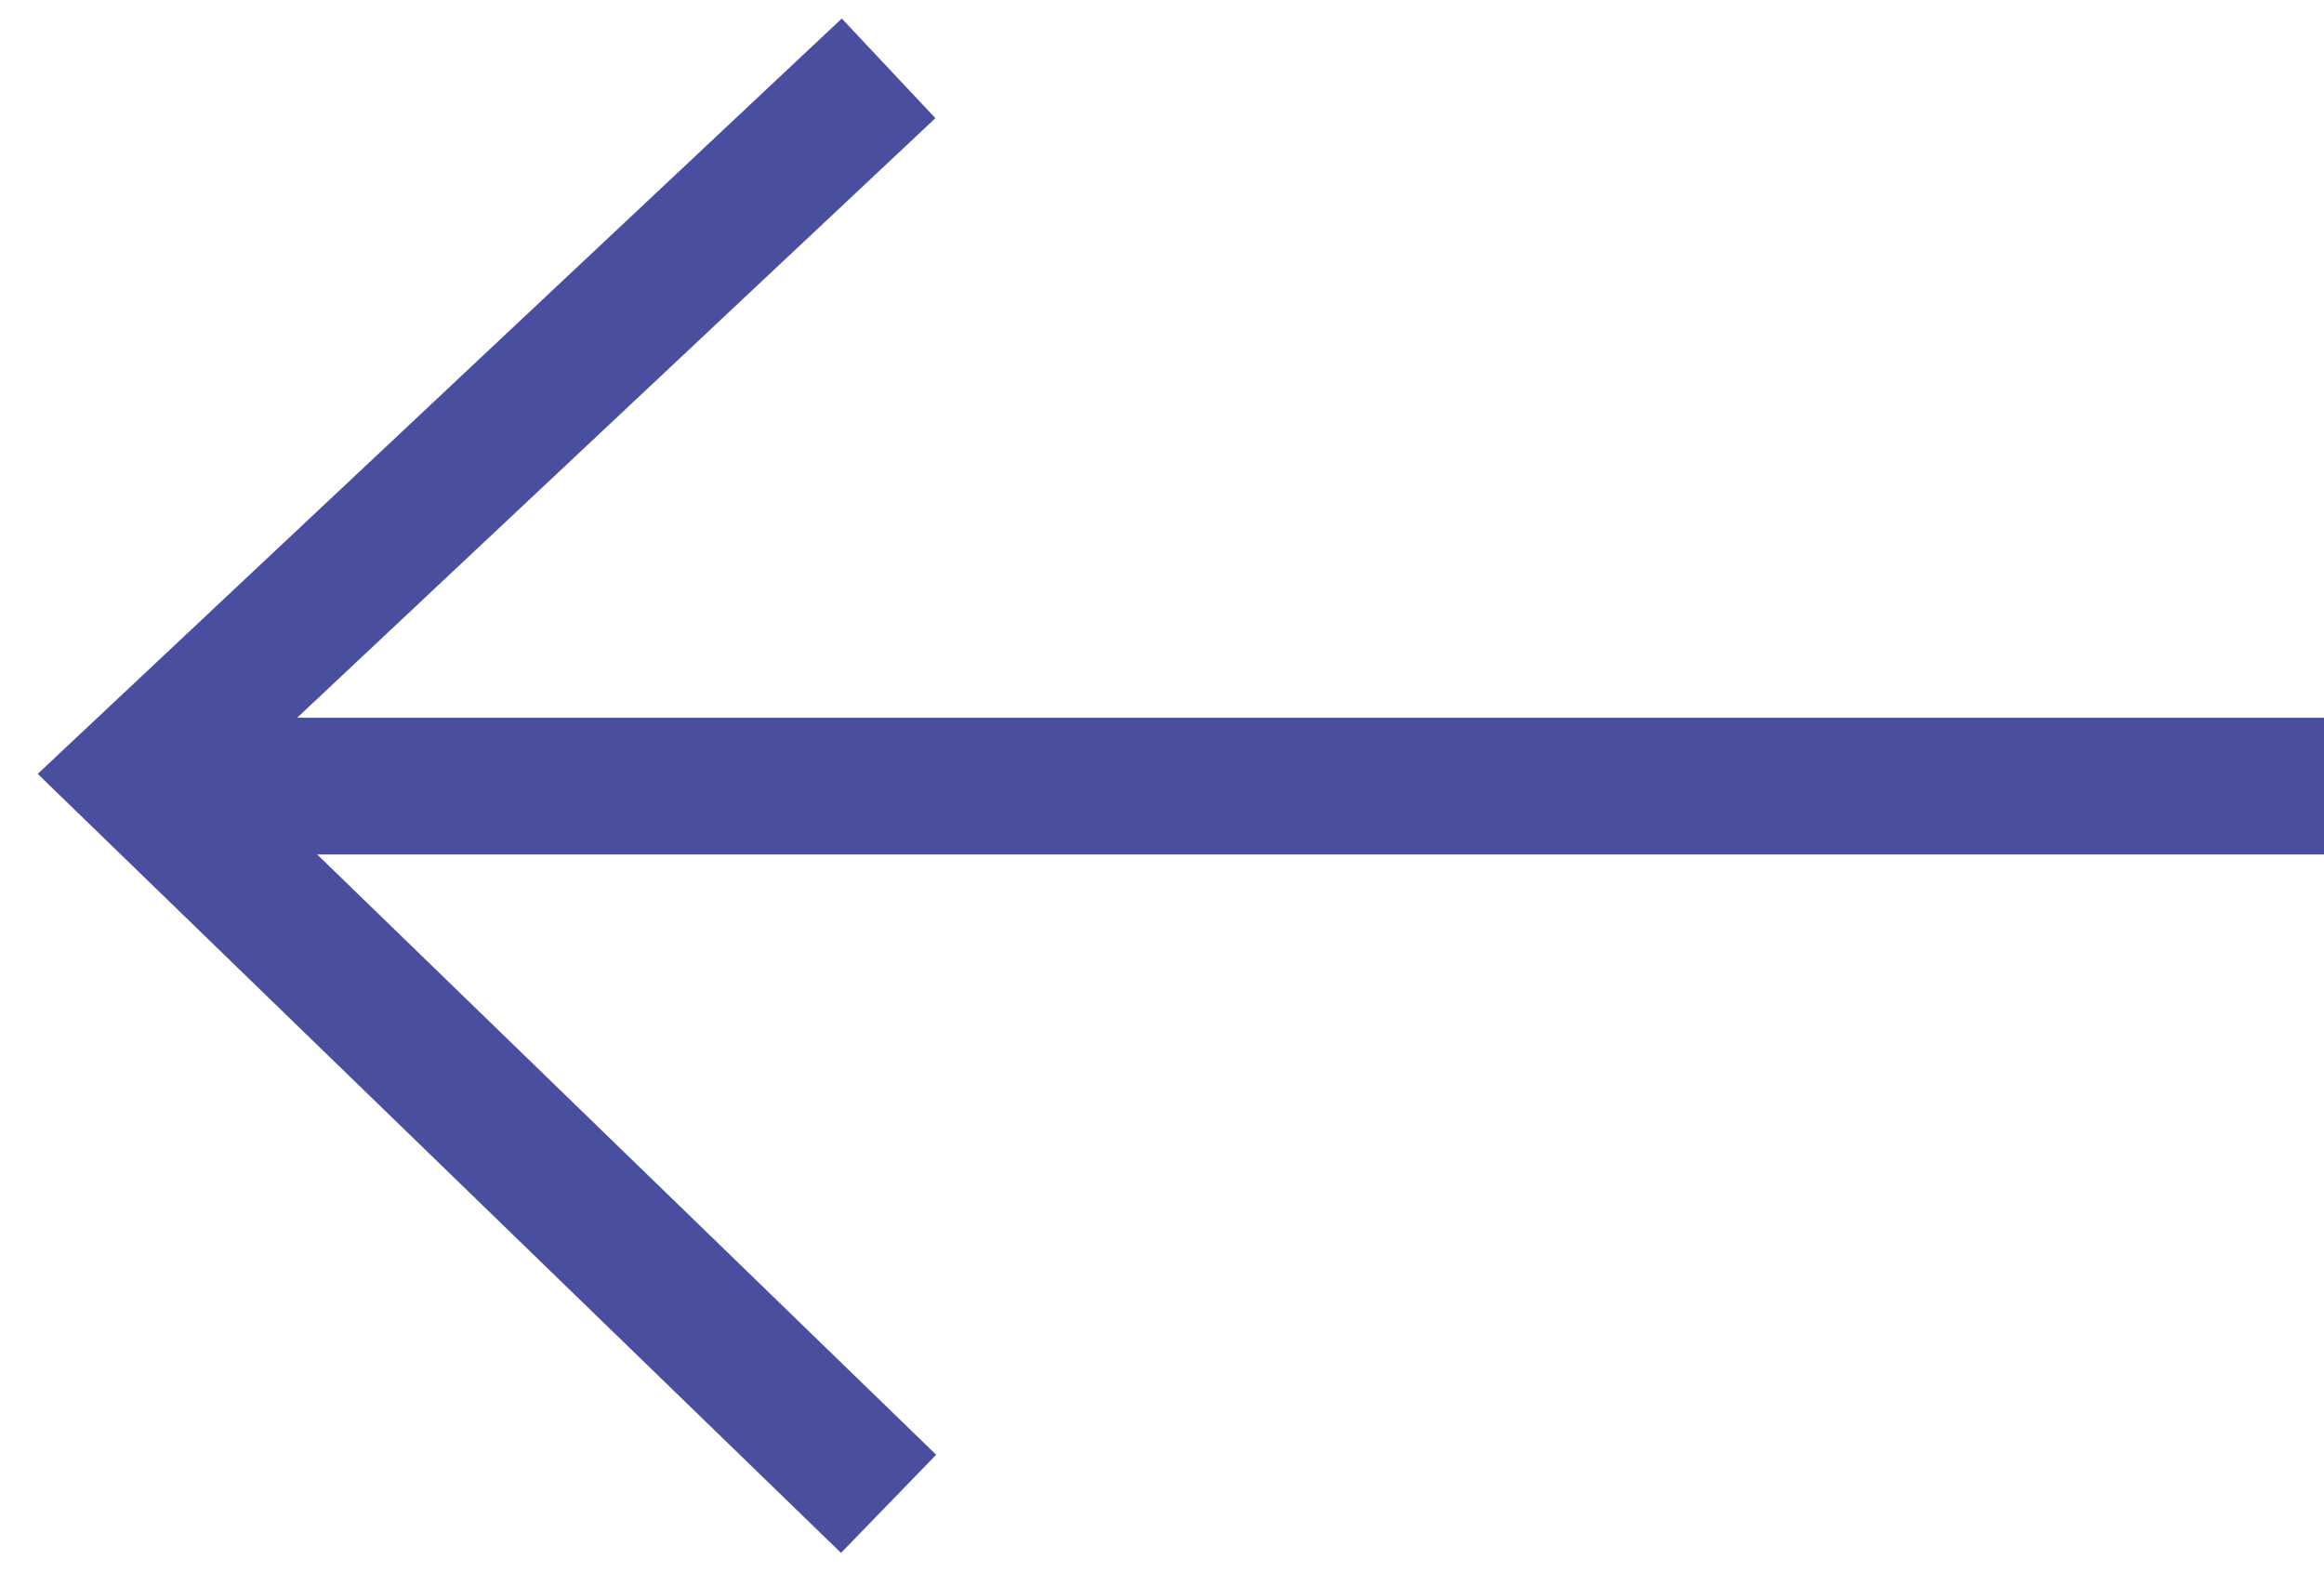
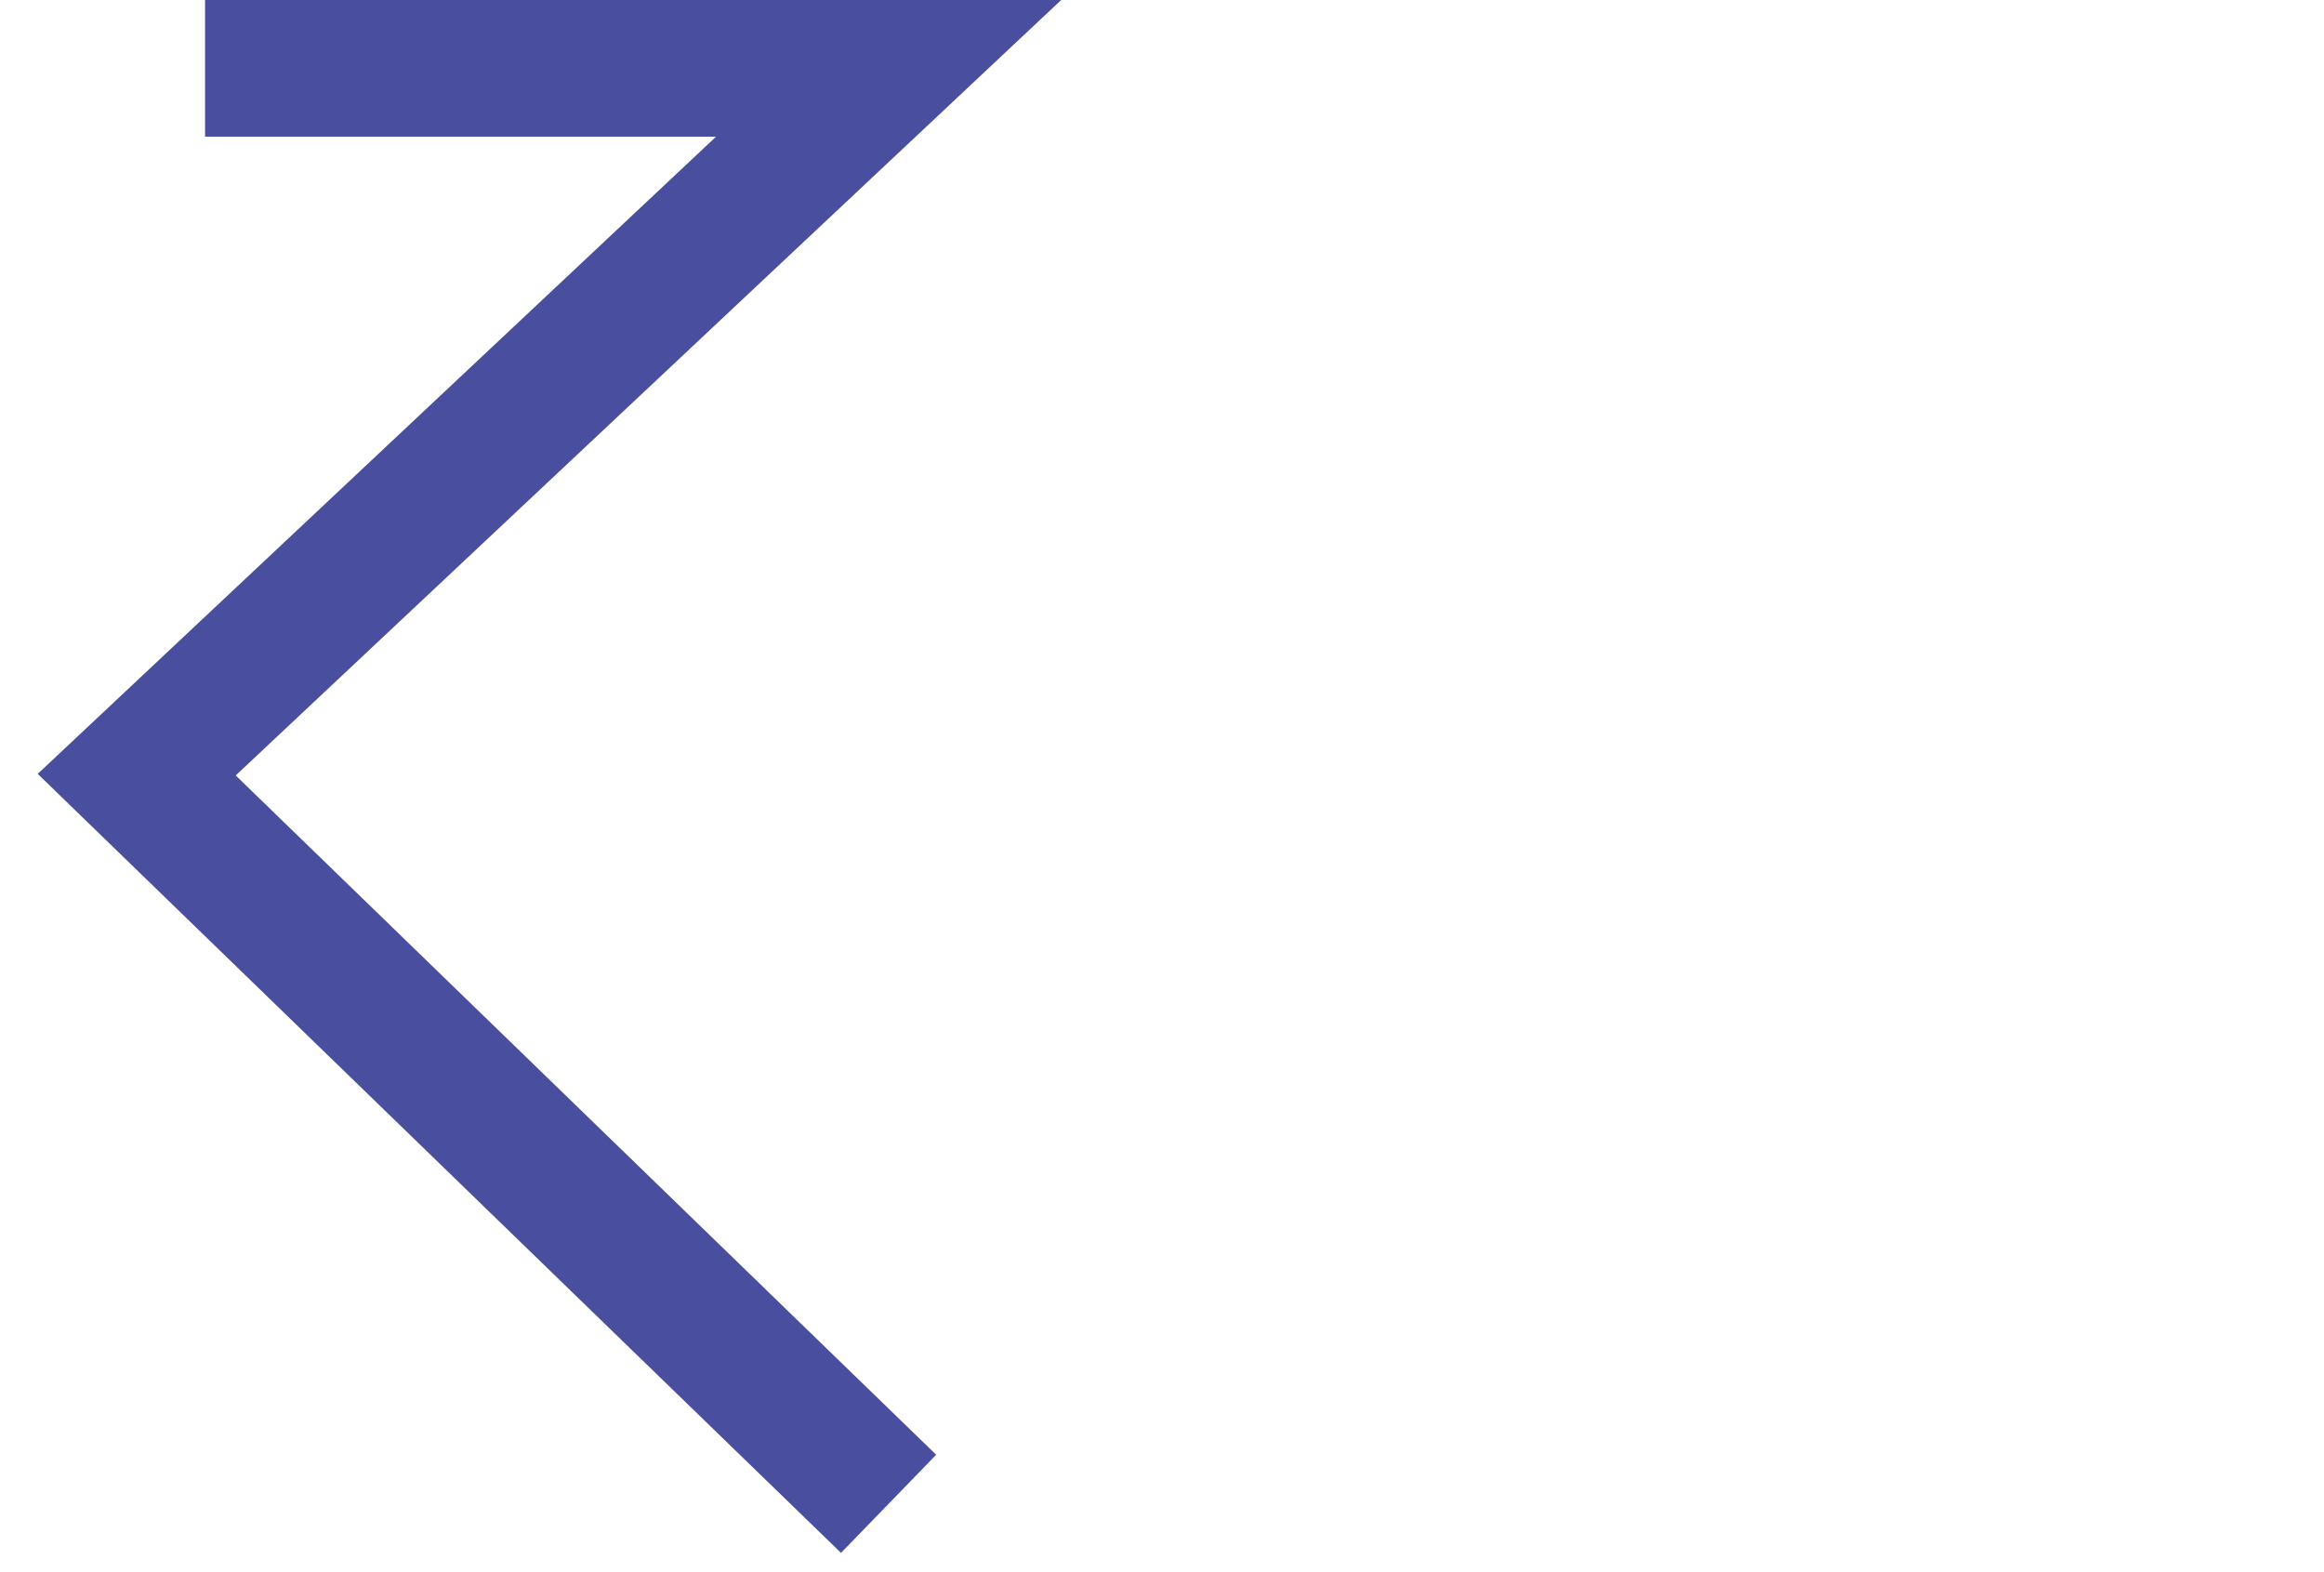
<svg xmlns="http://www.w3.org/2000/svg" width="34" height="23" viewBox="0 0 34 23">
  <g stroke="#494E9F" stroke-width="2" fill="none" fill-rule="evenodd">
-     <path d="M13 22 2 11.333 13 1M34 11.5H3" />
+     <path d="M13 22 2 11.333 13 1H3" />
  </g>
</svg>